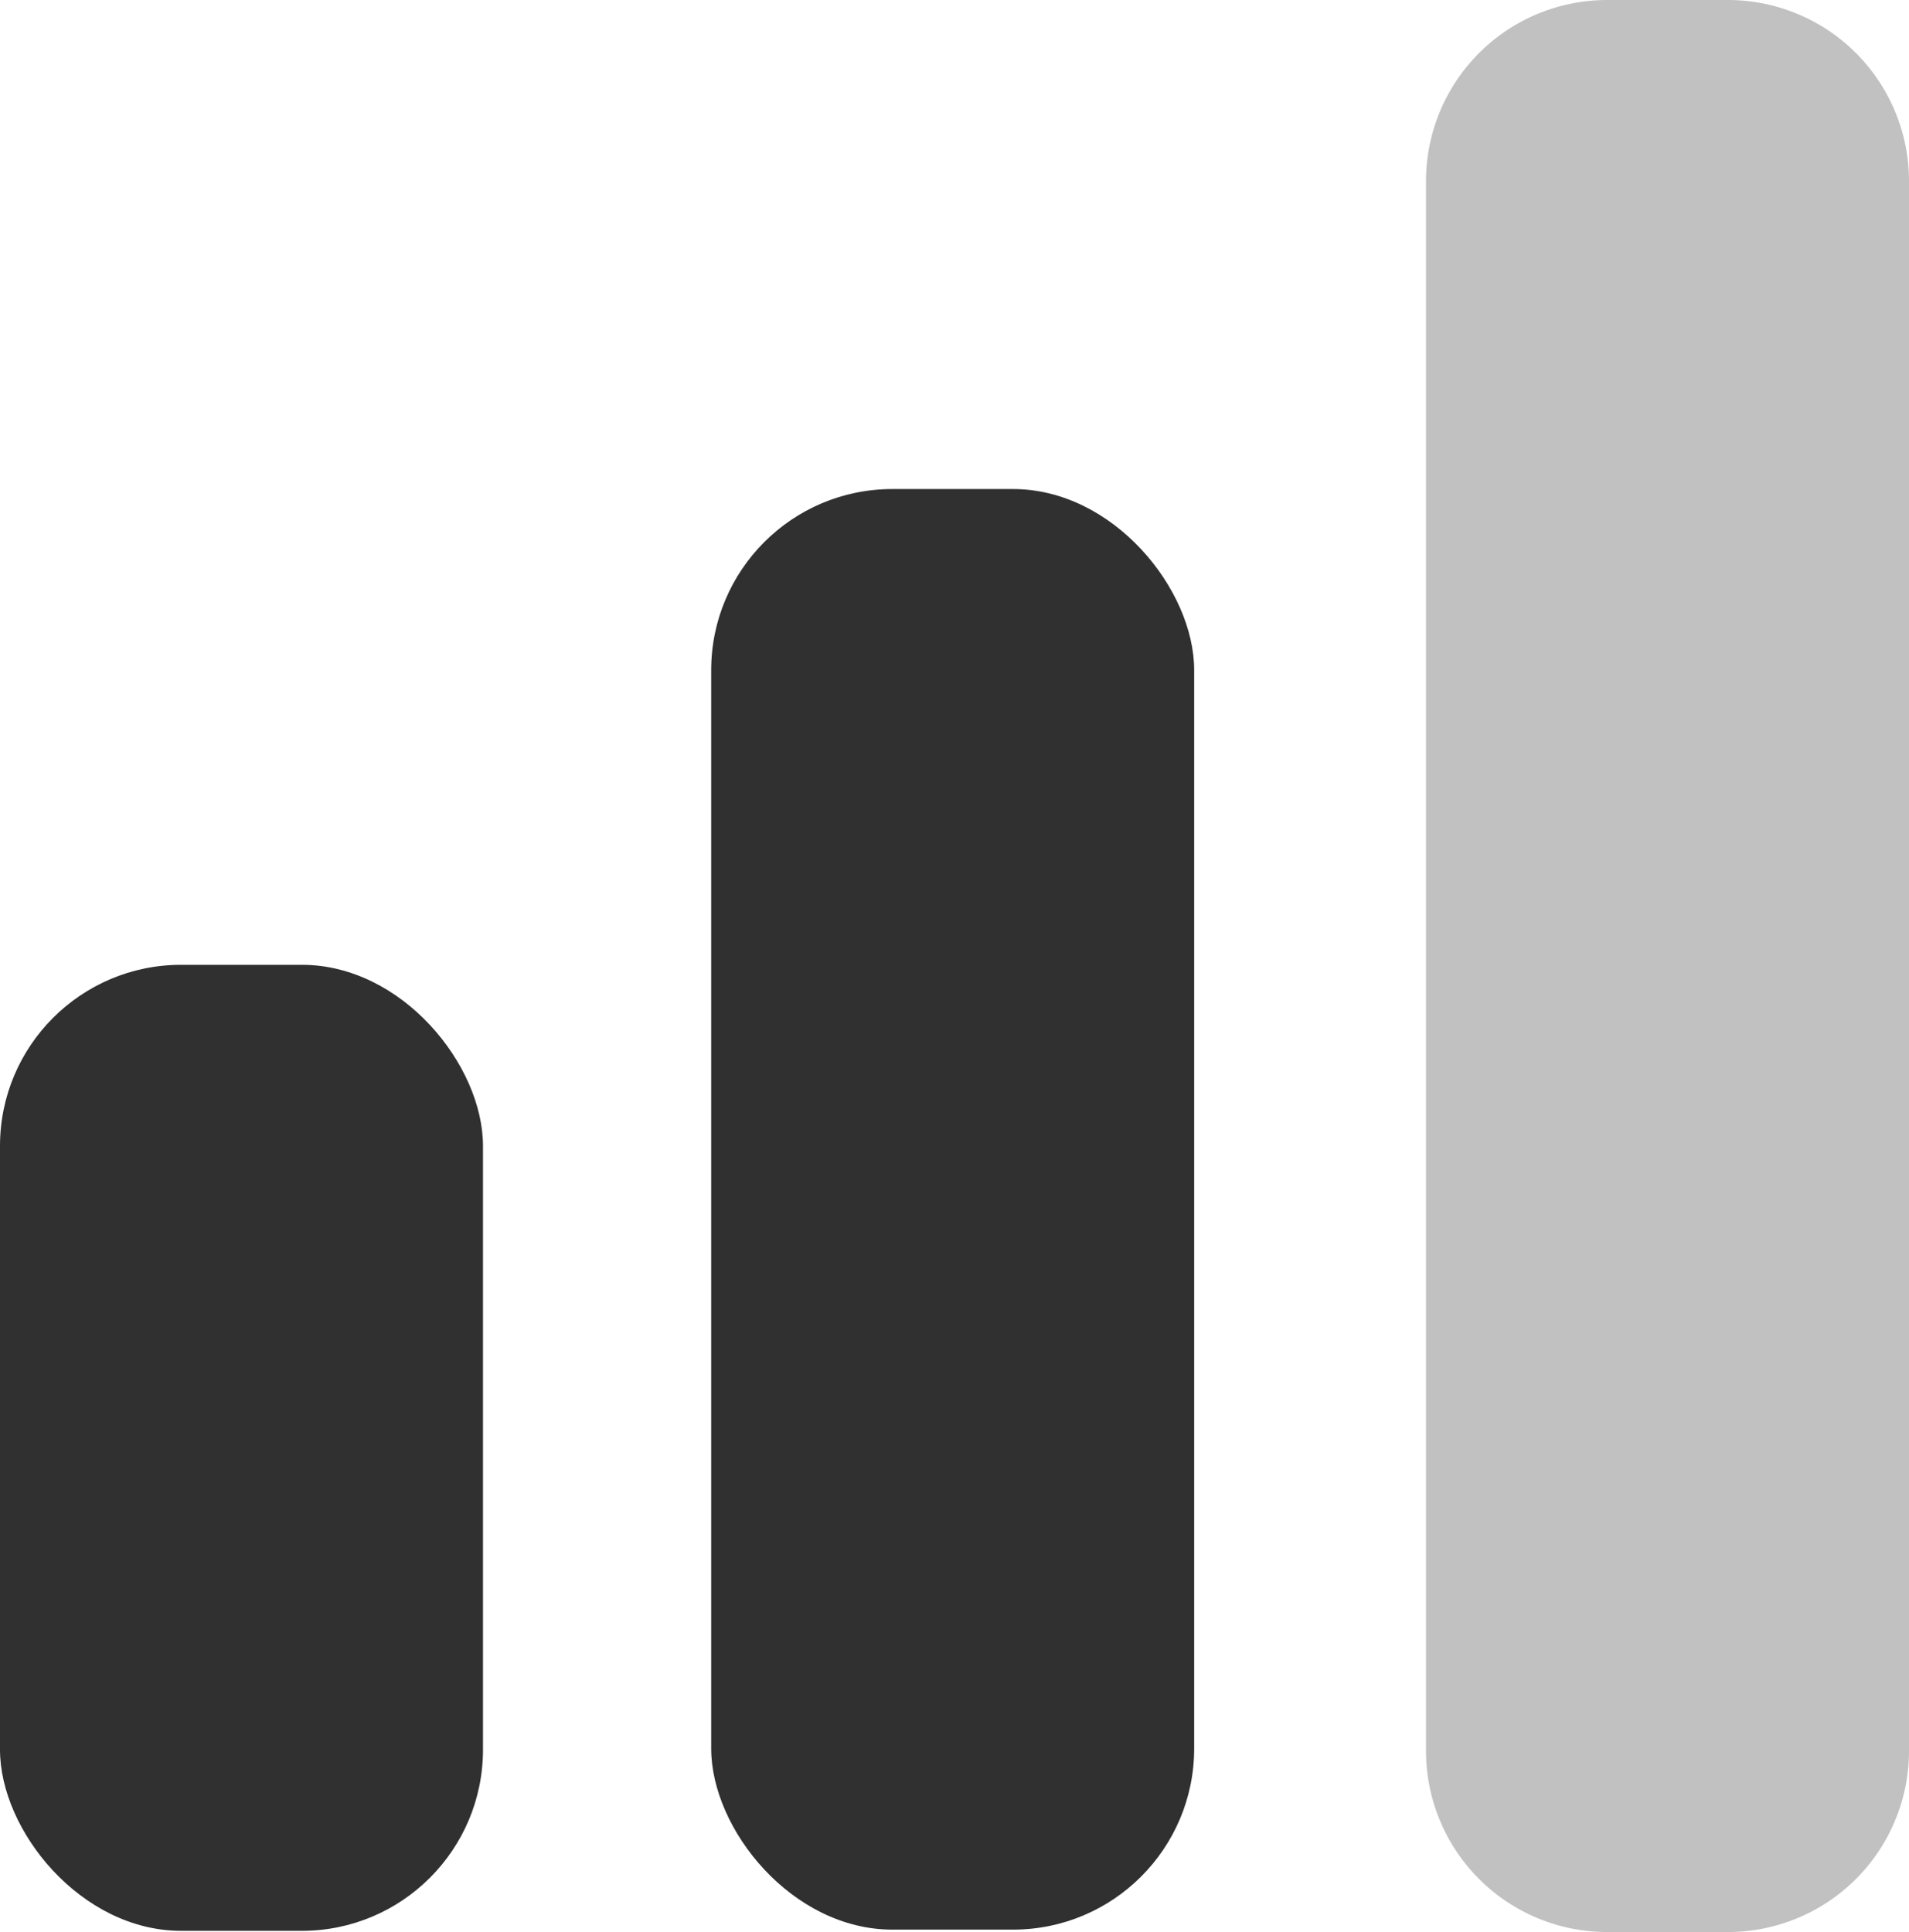
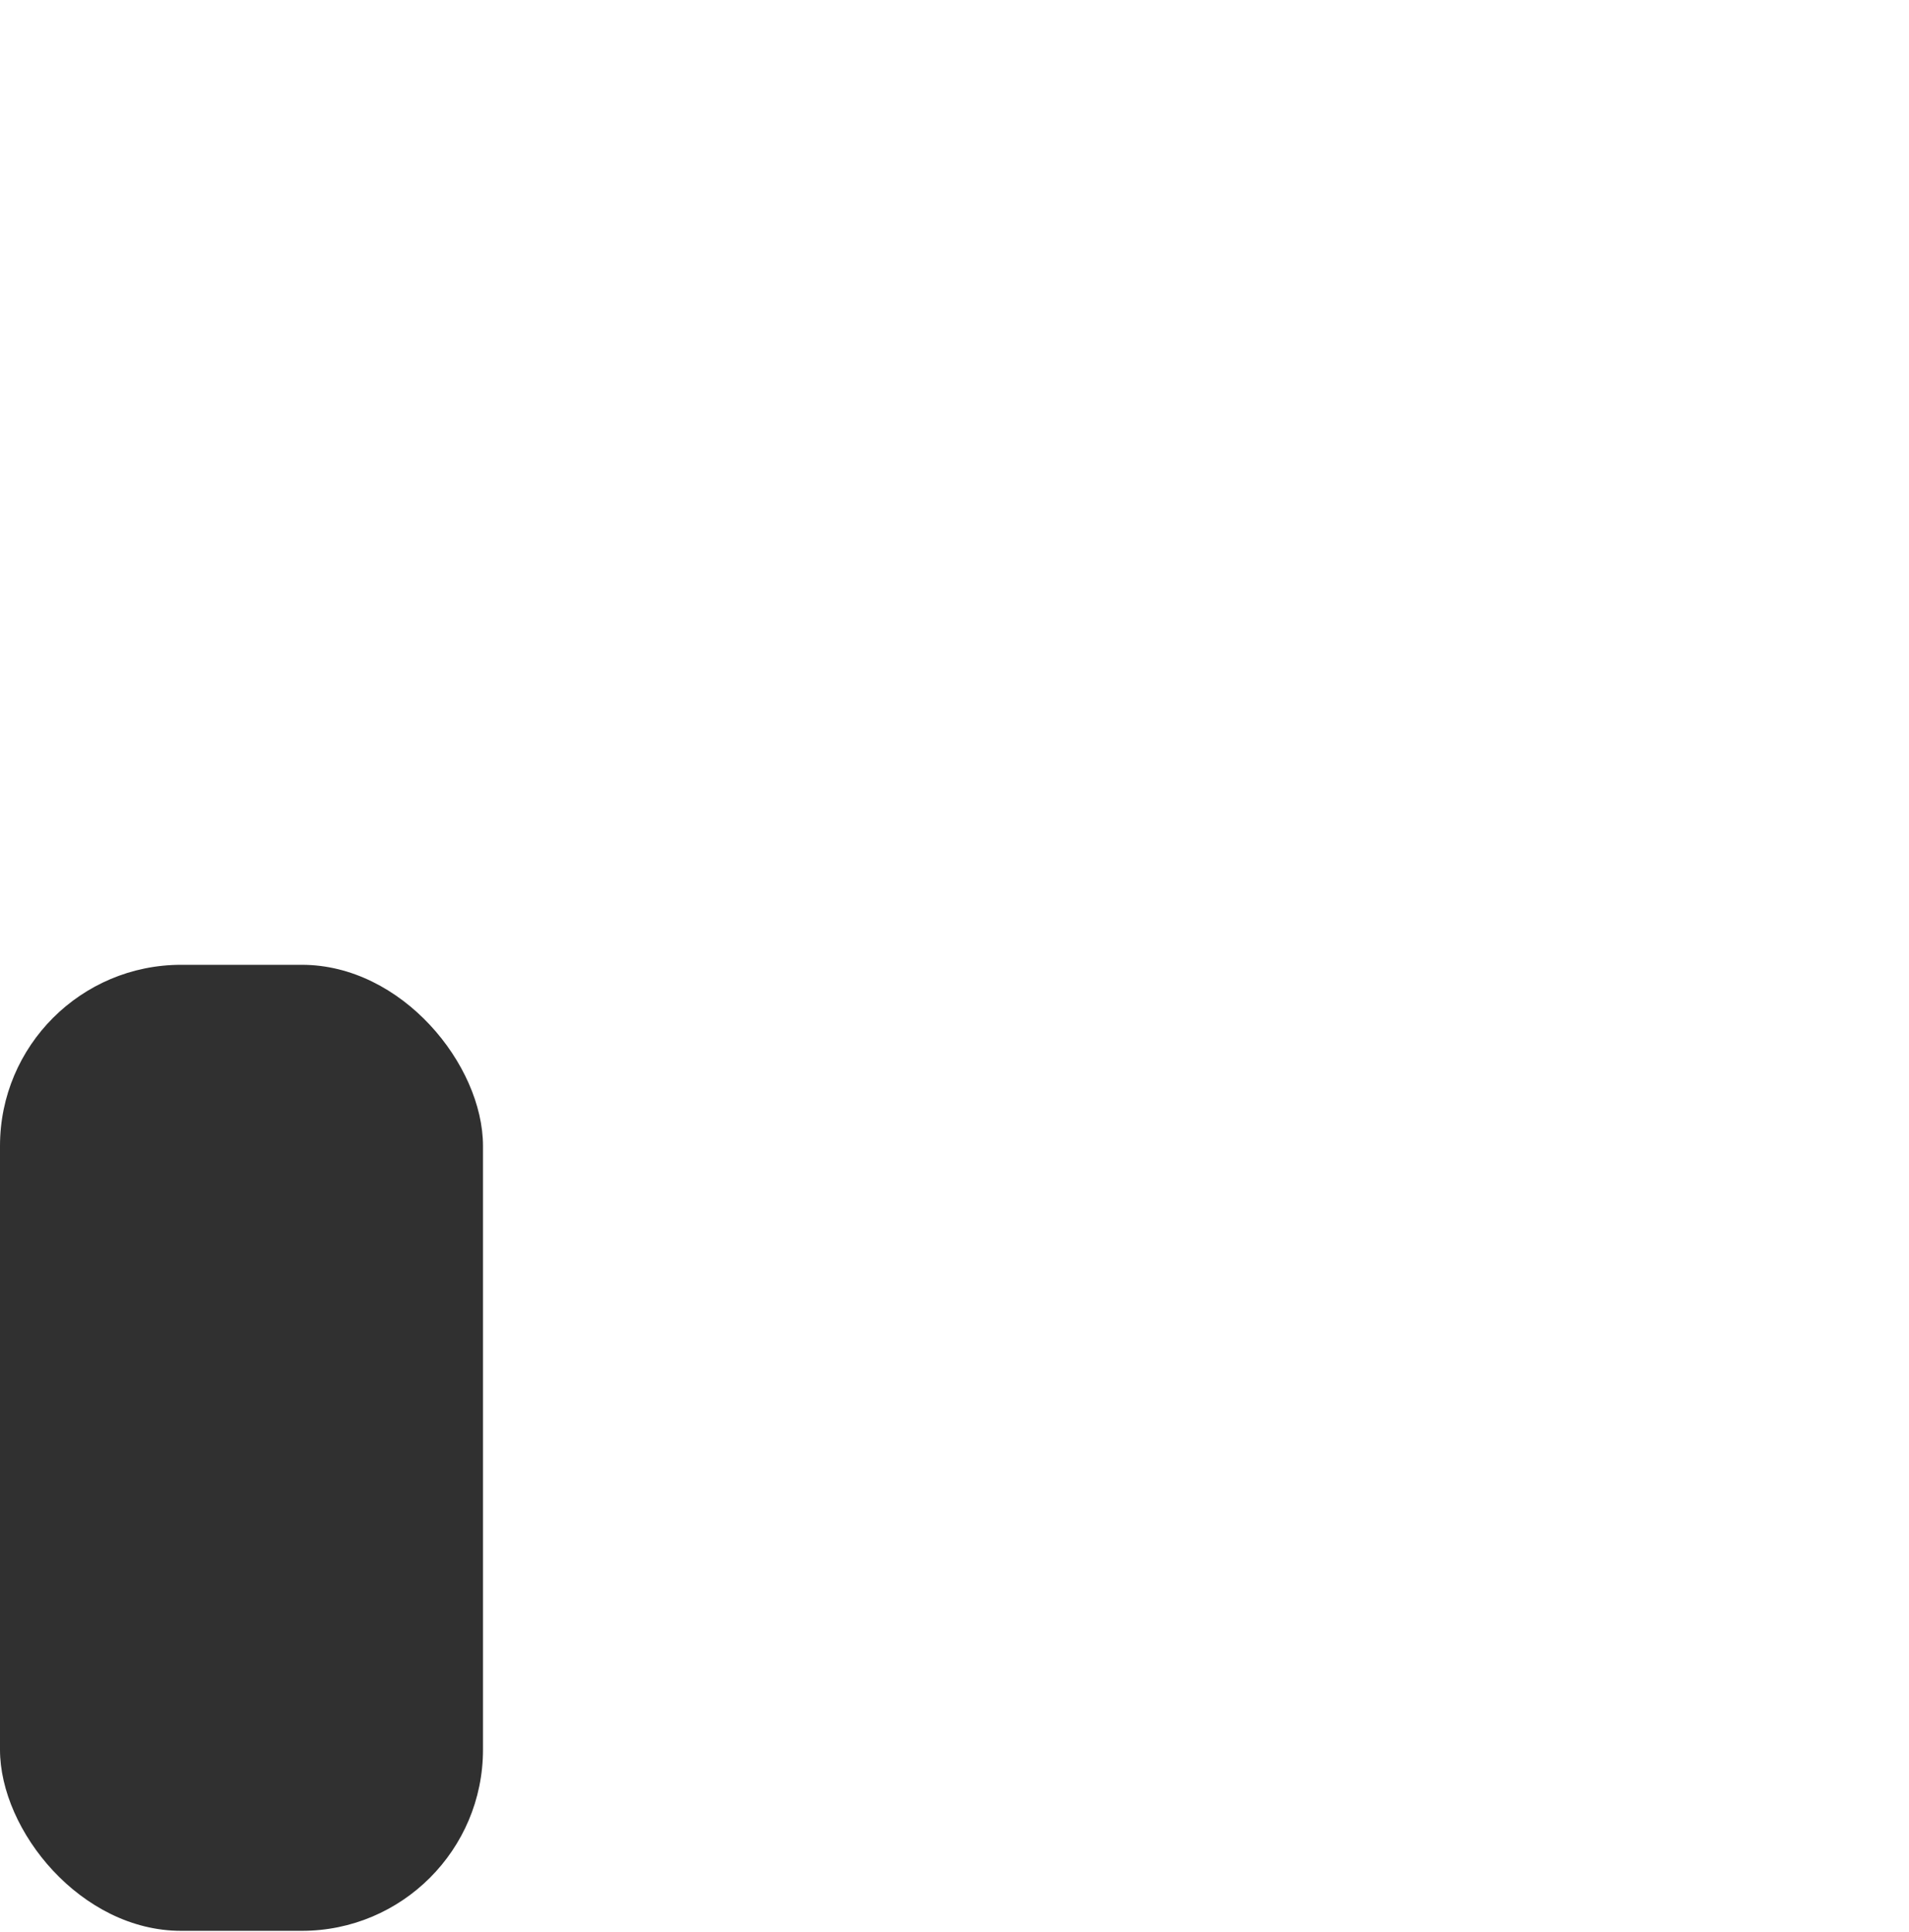
<svg xmlns="http://www.w3.org/2000/svg" id="Layer_1" data-name="Layer 1" viewBox="0 0 15.81 16">
  <defs>
    <style>.cls-1{fill:#c1c1c1;}.cls-2{fill:#303030;}</style>
  </defs>
-   <path class="cls-1" d="M11.81,1.5A1.5,1.5,0,0,1,13.31,0h1a1.5,1.5,0,0,1,1.5,1.5v13a1.5,1.5,0,0,1-1.5,1.5h-1a1.5,1.5,0,0,1-1.5-1.5h0Z" />
-   <rect class="cls-2" x="5.89" y="4.05" width="4" height="11.93" rx="1.5" />
  <rect class="cls-2" y="7.99" width="4" height="8" rx="1.5" />
</svg>